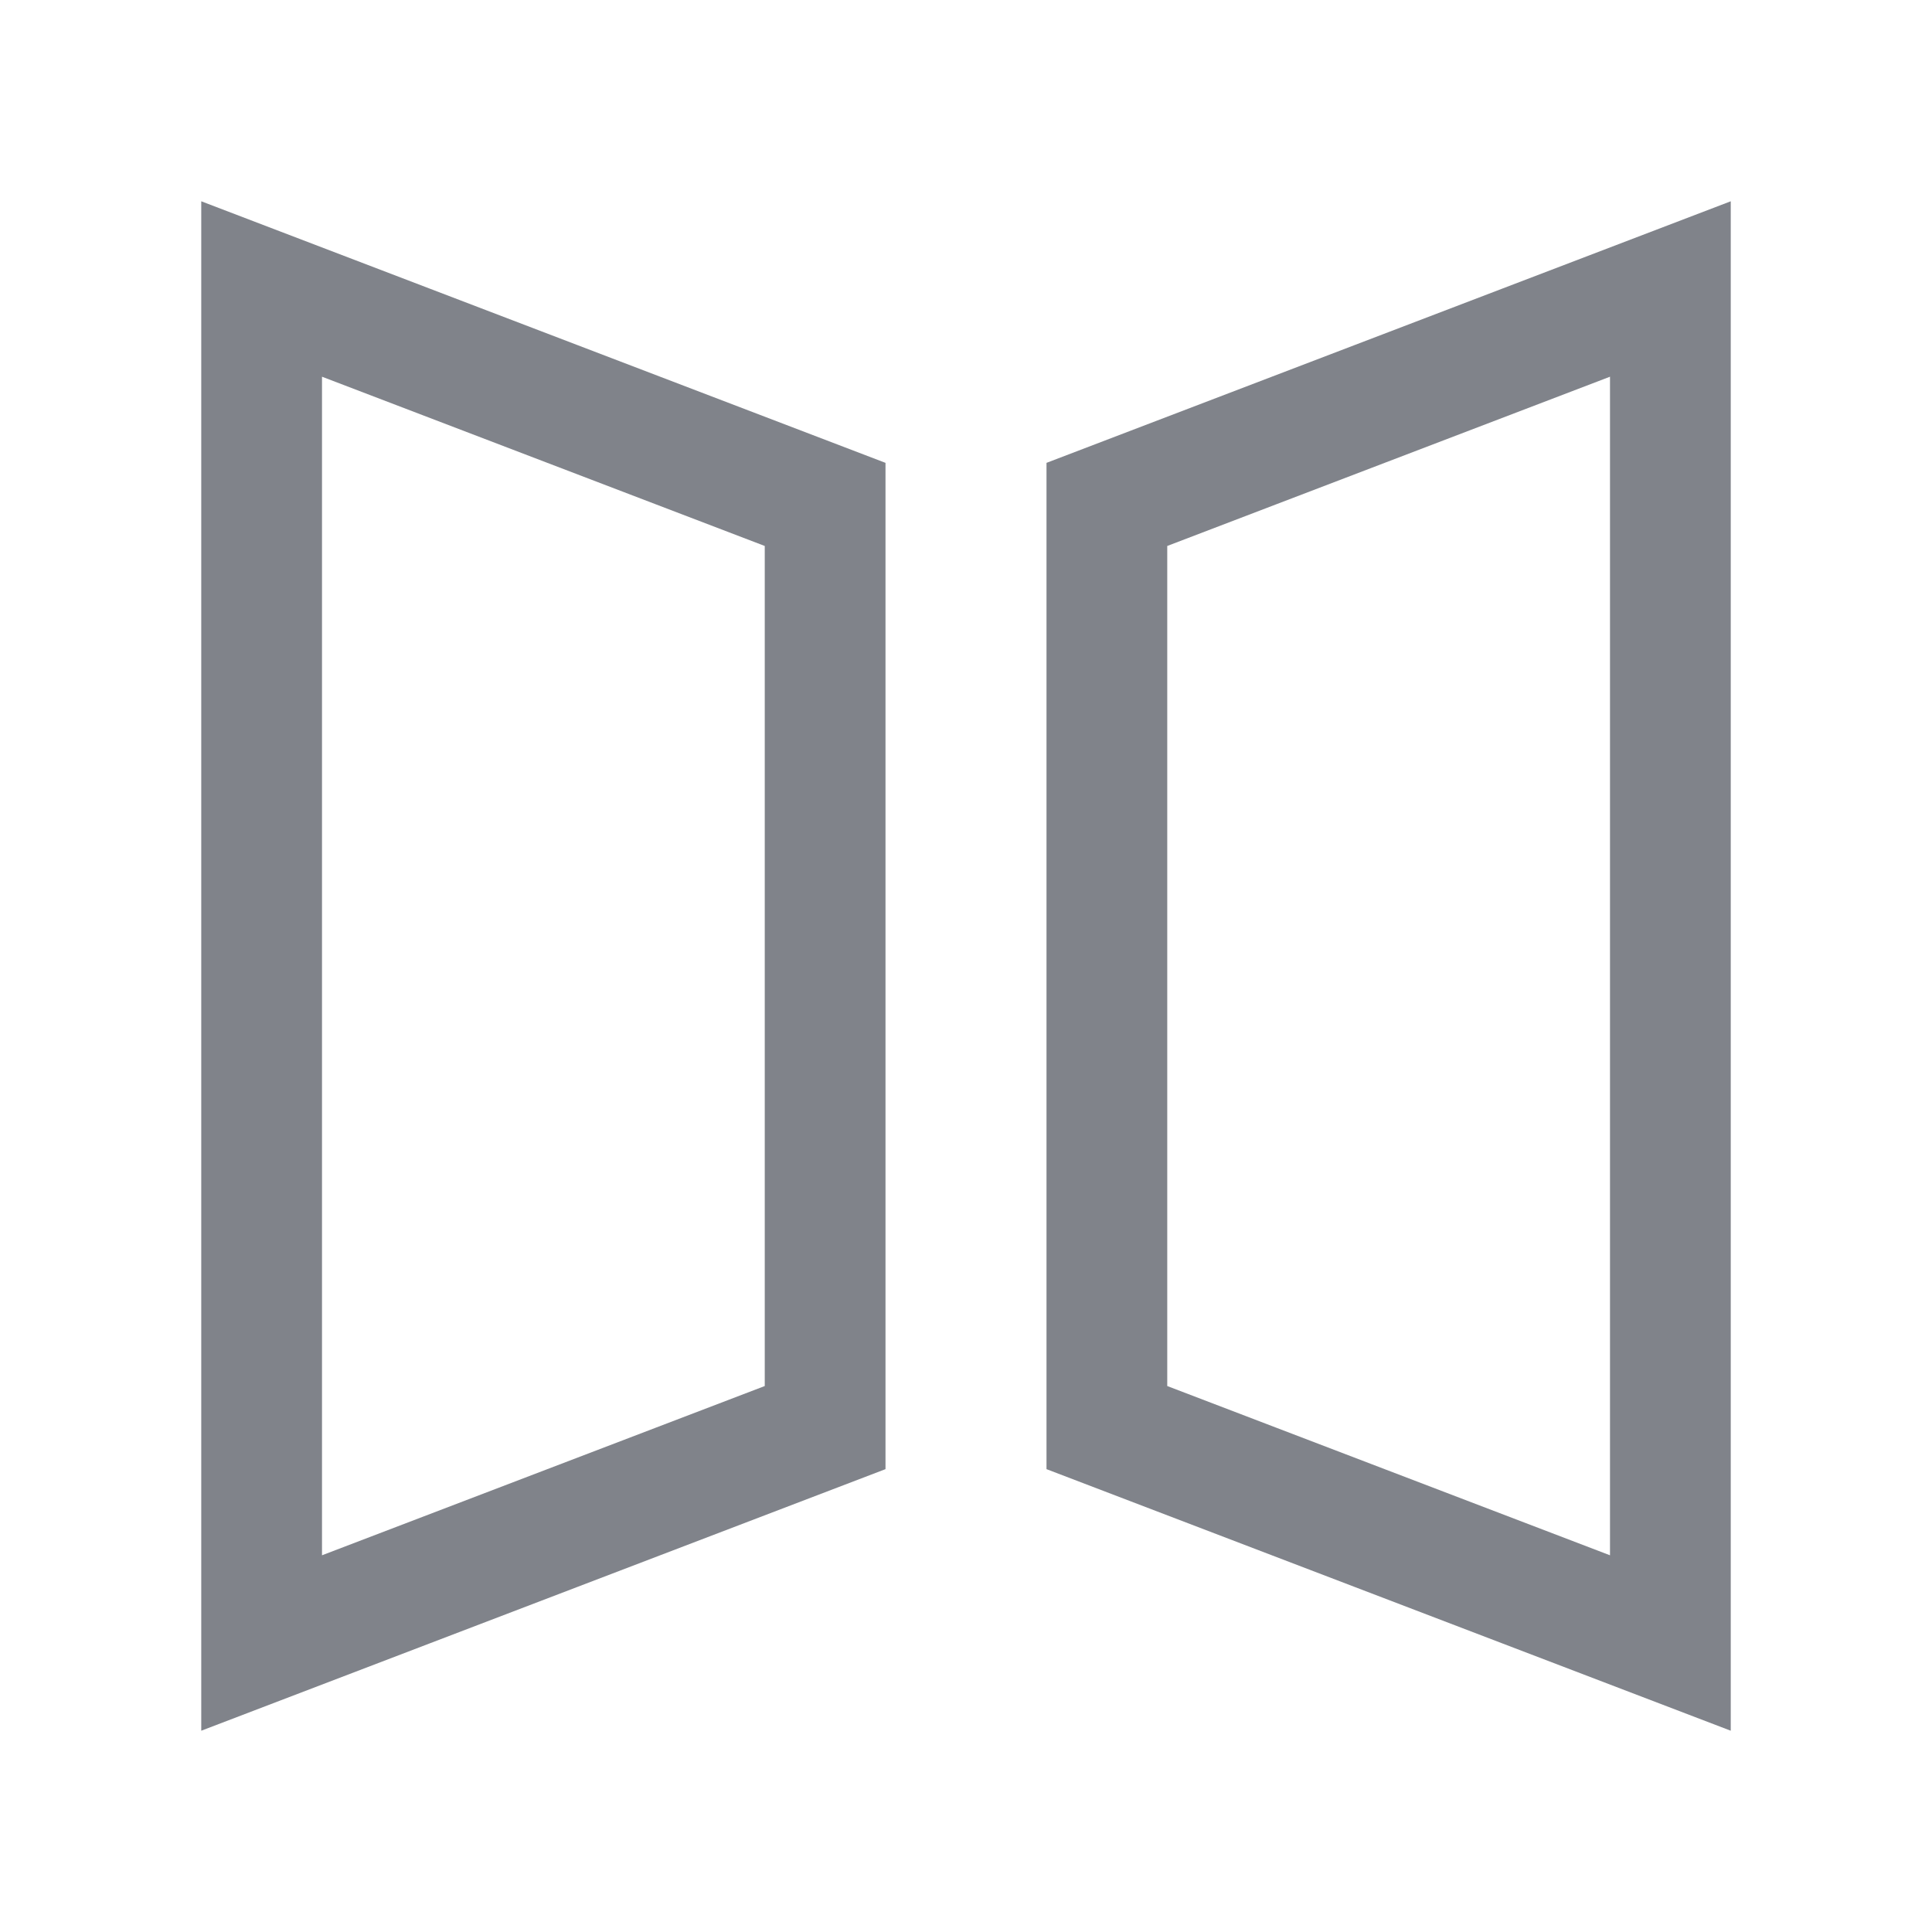
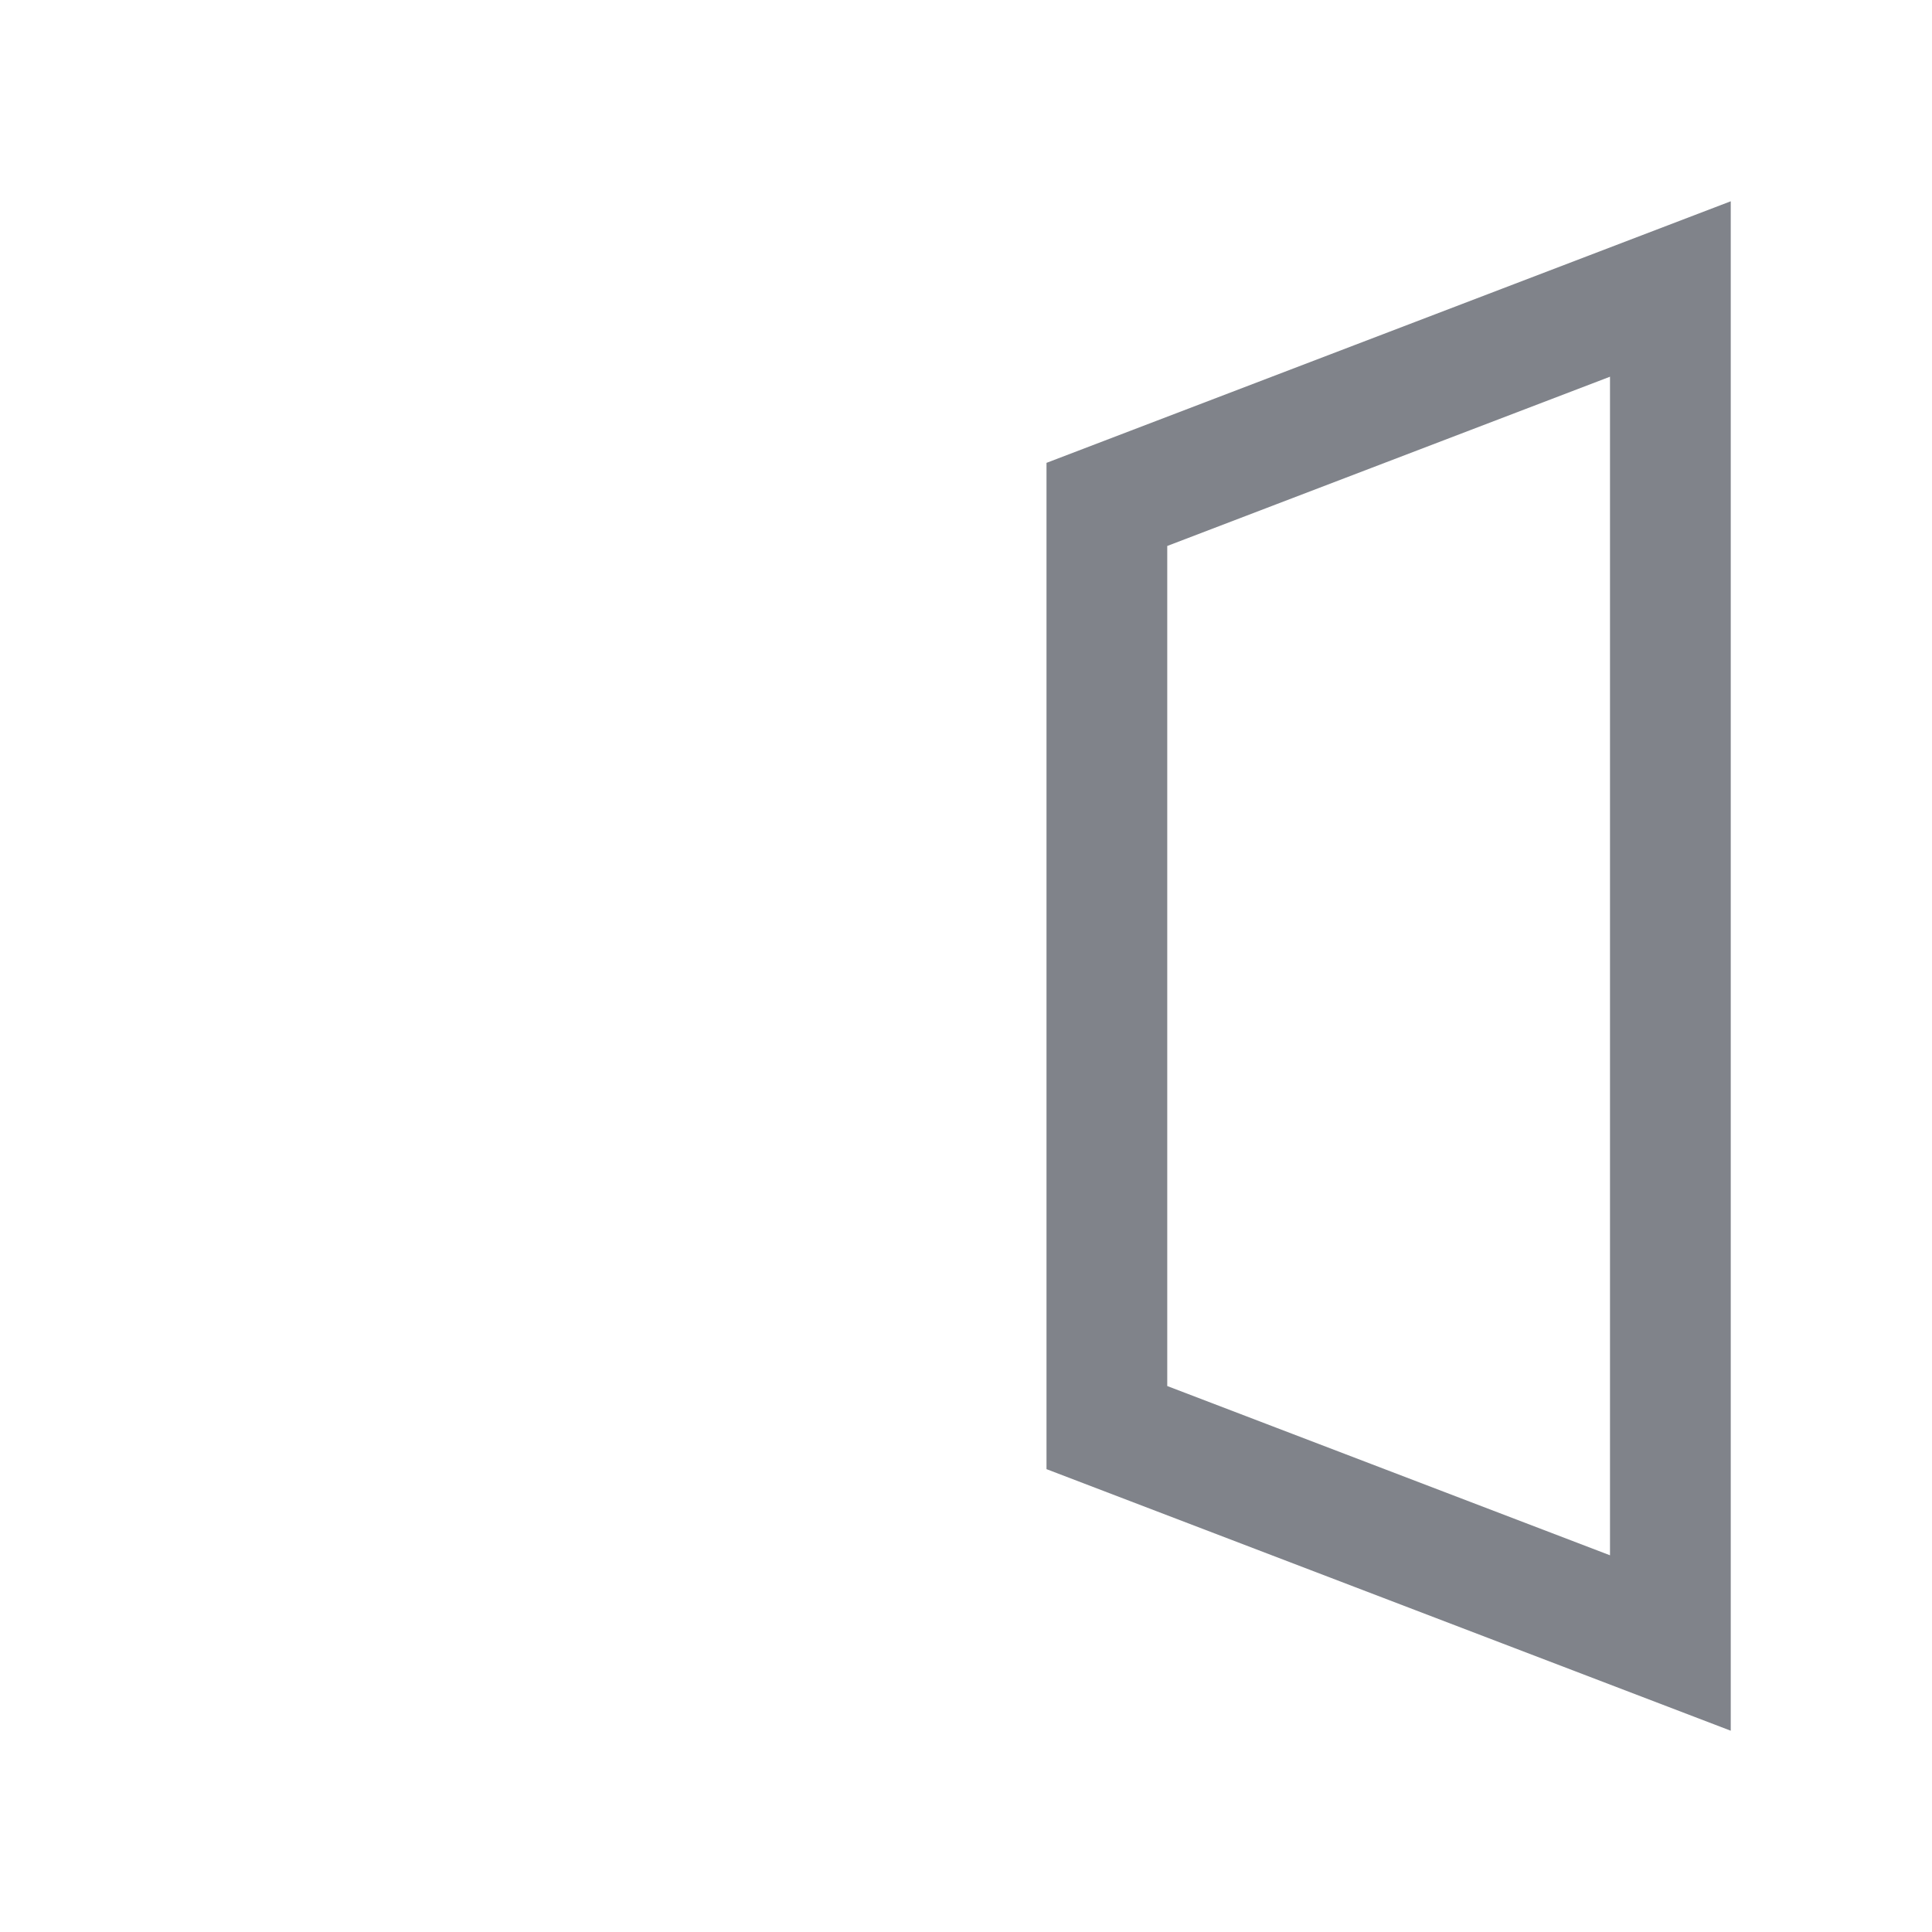
<svg xmlns="http://www.w3.org/2000/svg" width="24" height="24" viewBox="0 0 24 24" fill="none">
-   <path d="M3.25 20.41V3.59L10.25 6.266V17.734L3.25 20.41Z" stroke="#80838A" stroke-width="1.5" />
  <path d="M20.75 20.41V3.59L13.75 6.266V17.734L20.75 20.41Z" stroke="#80838A" stroke-width="1.5" />
</svg>